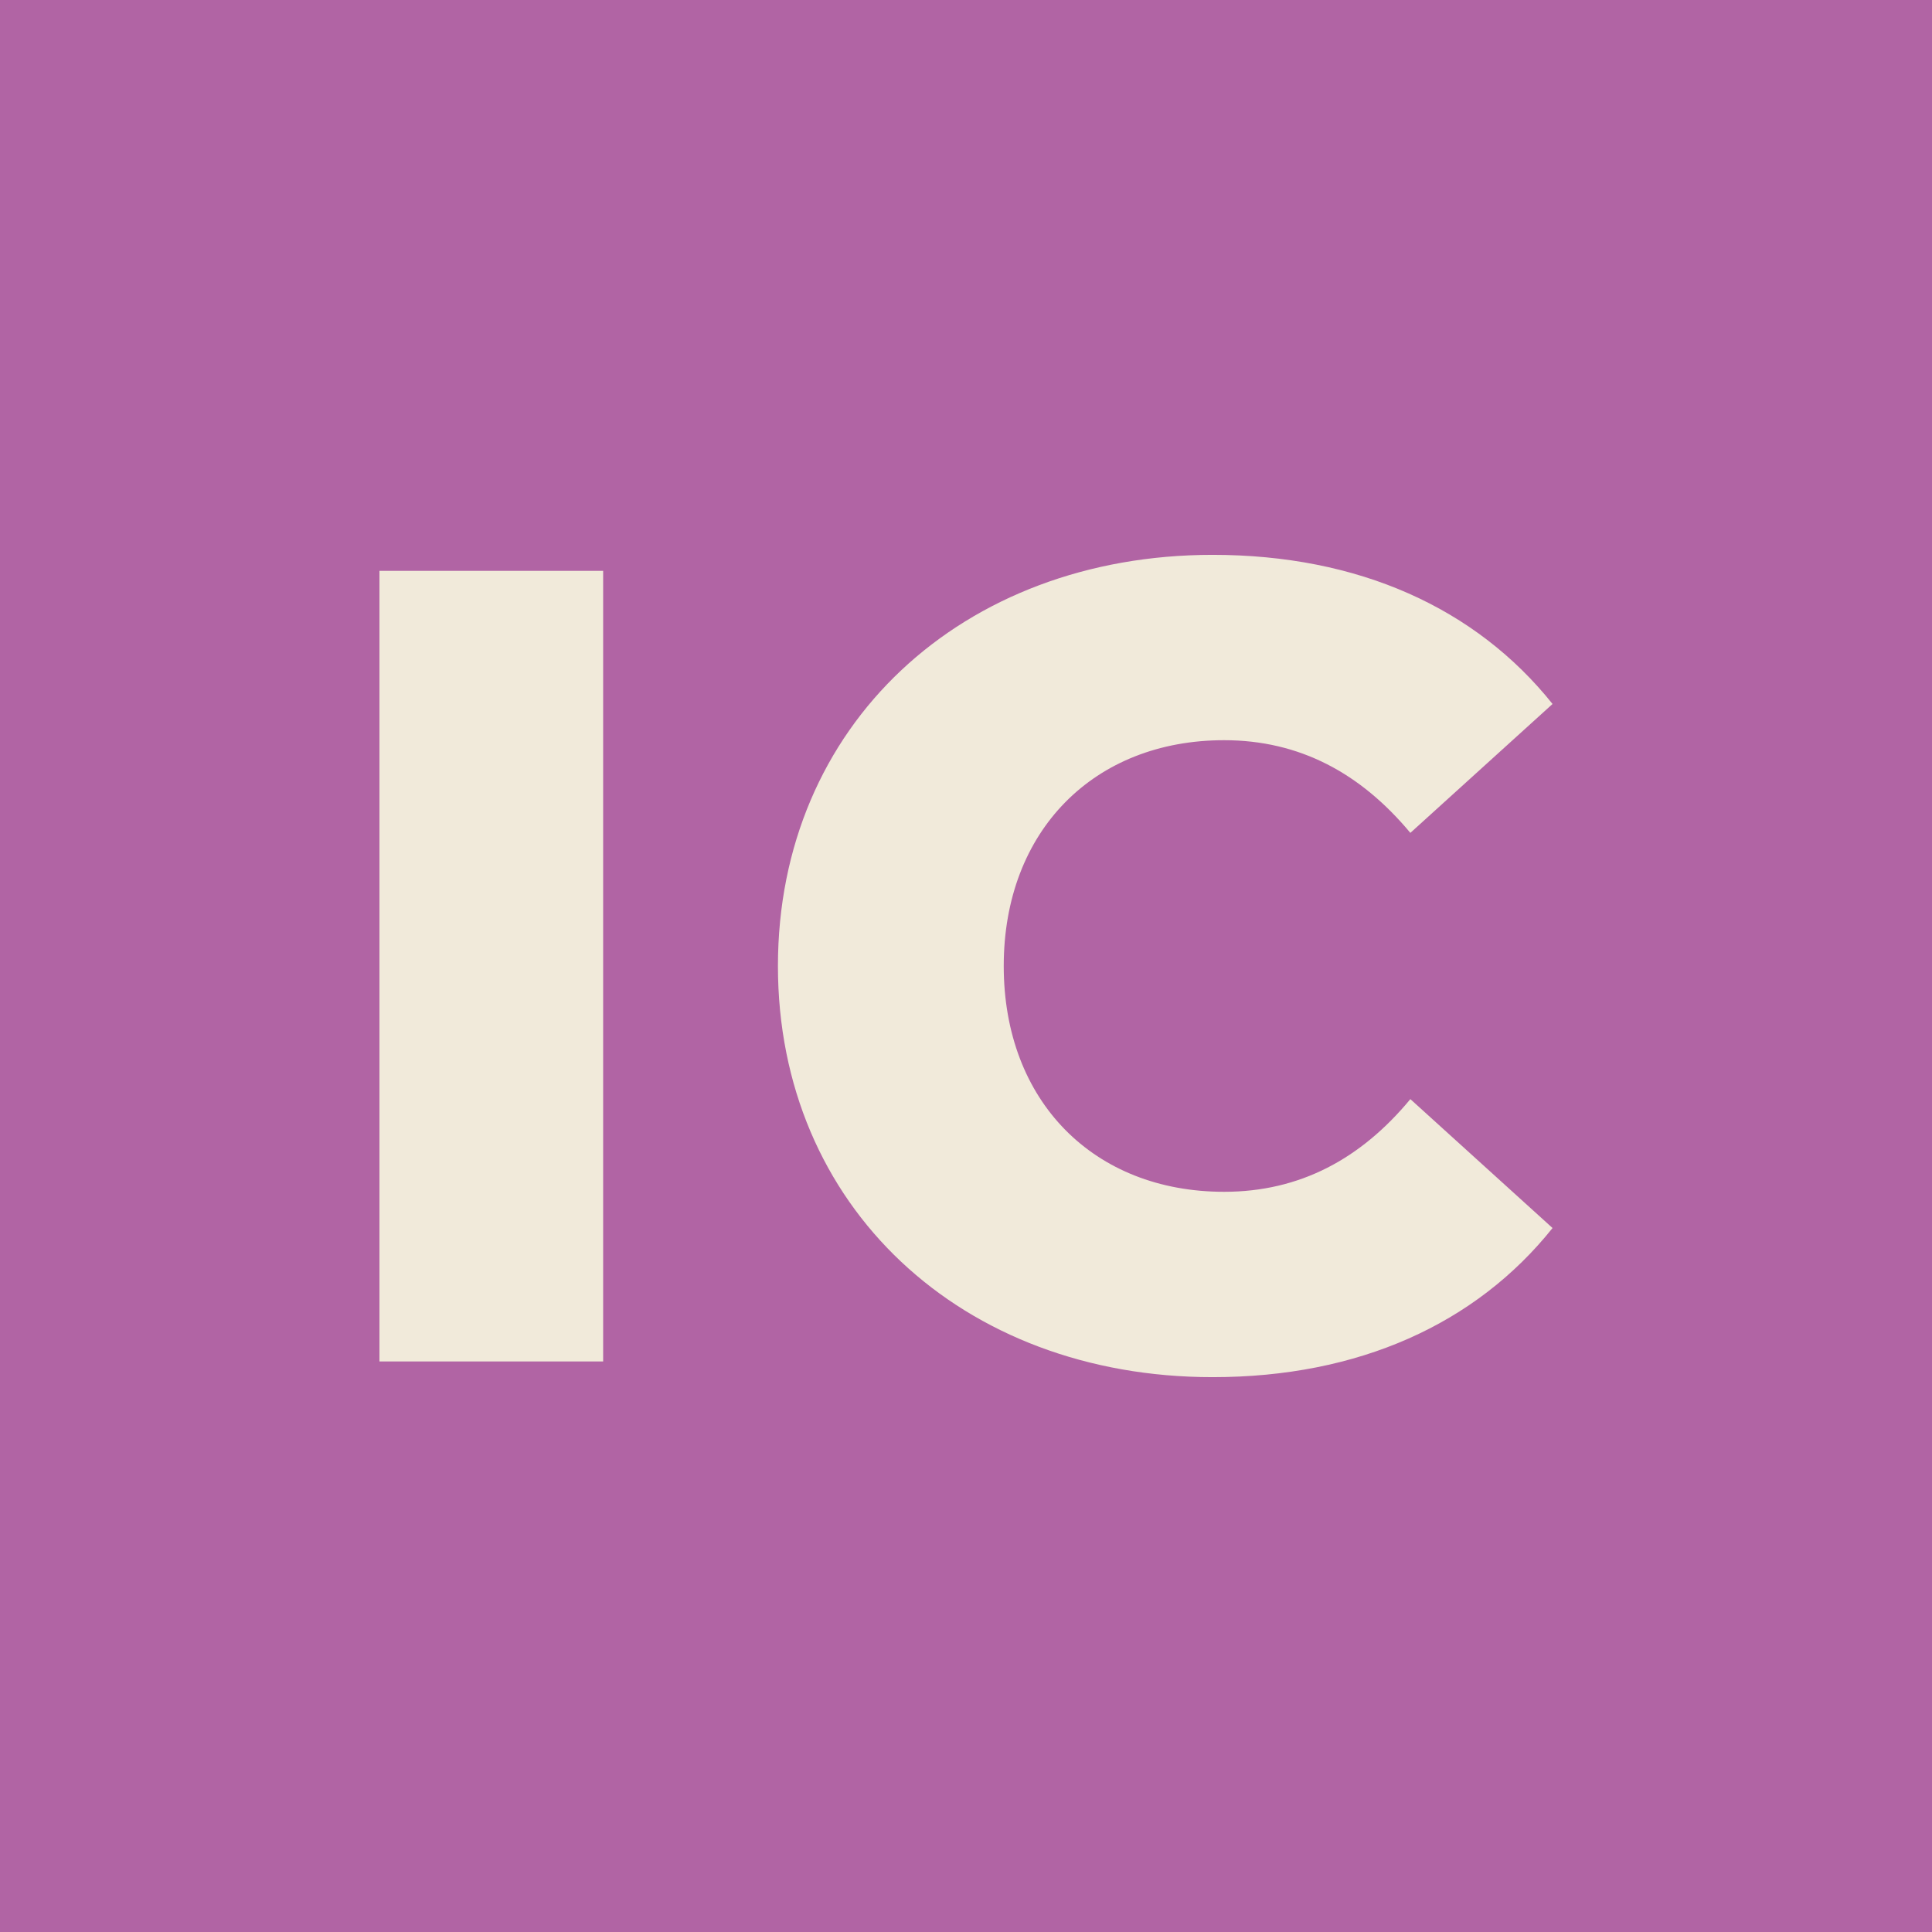
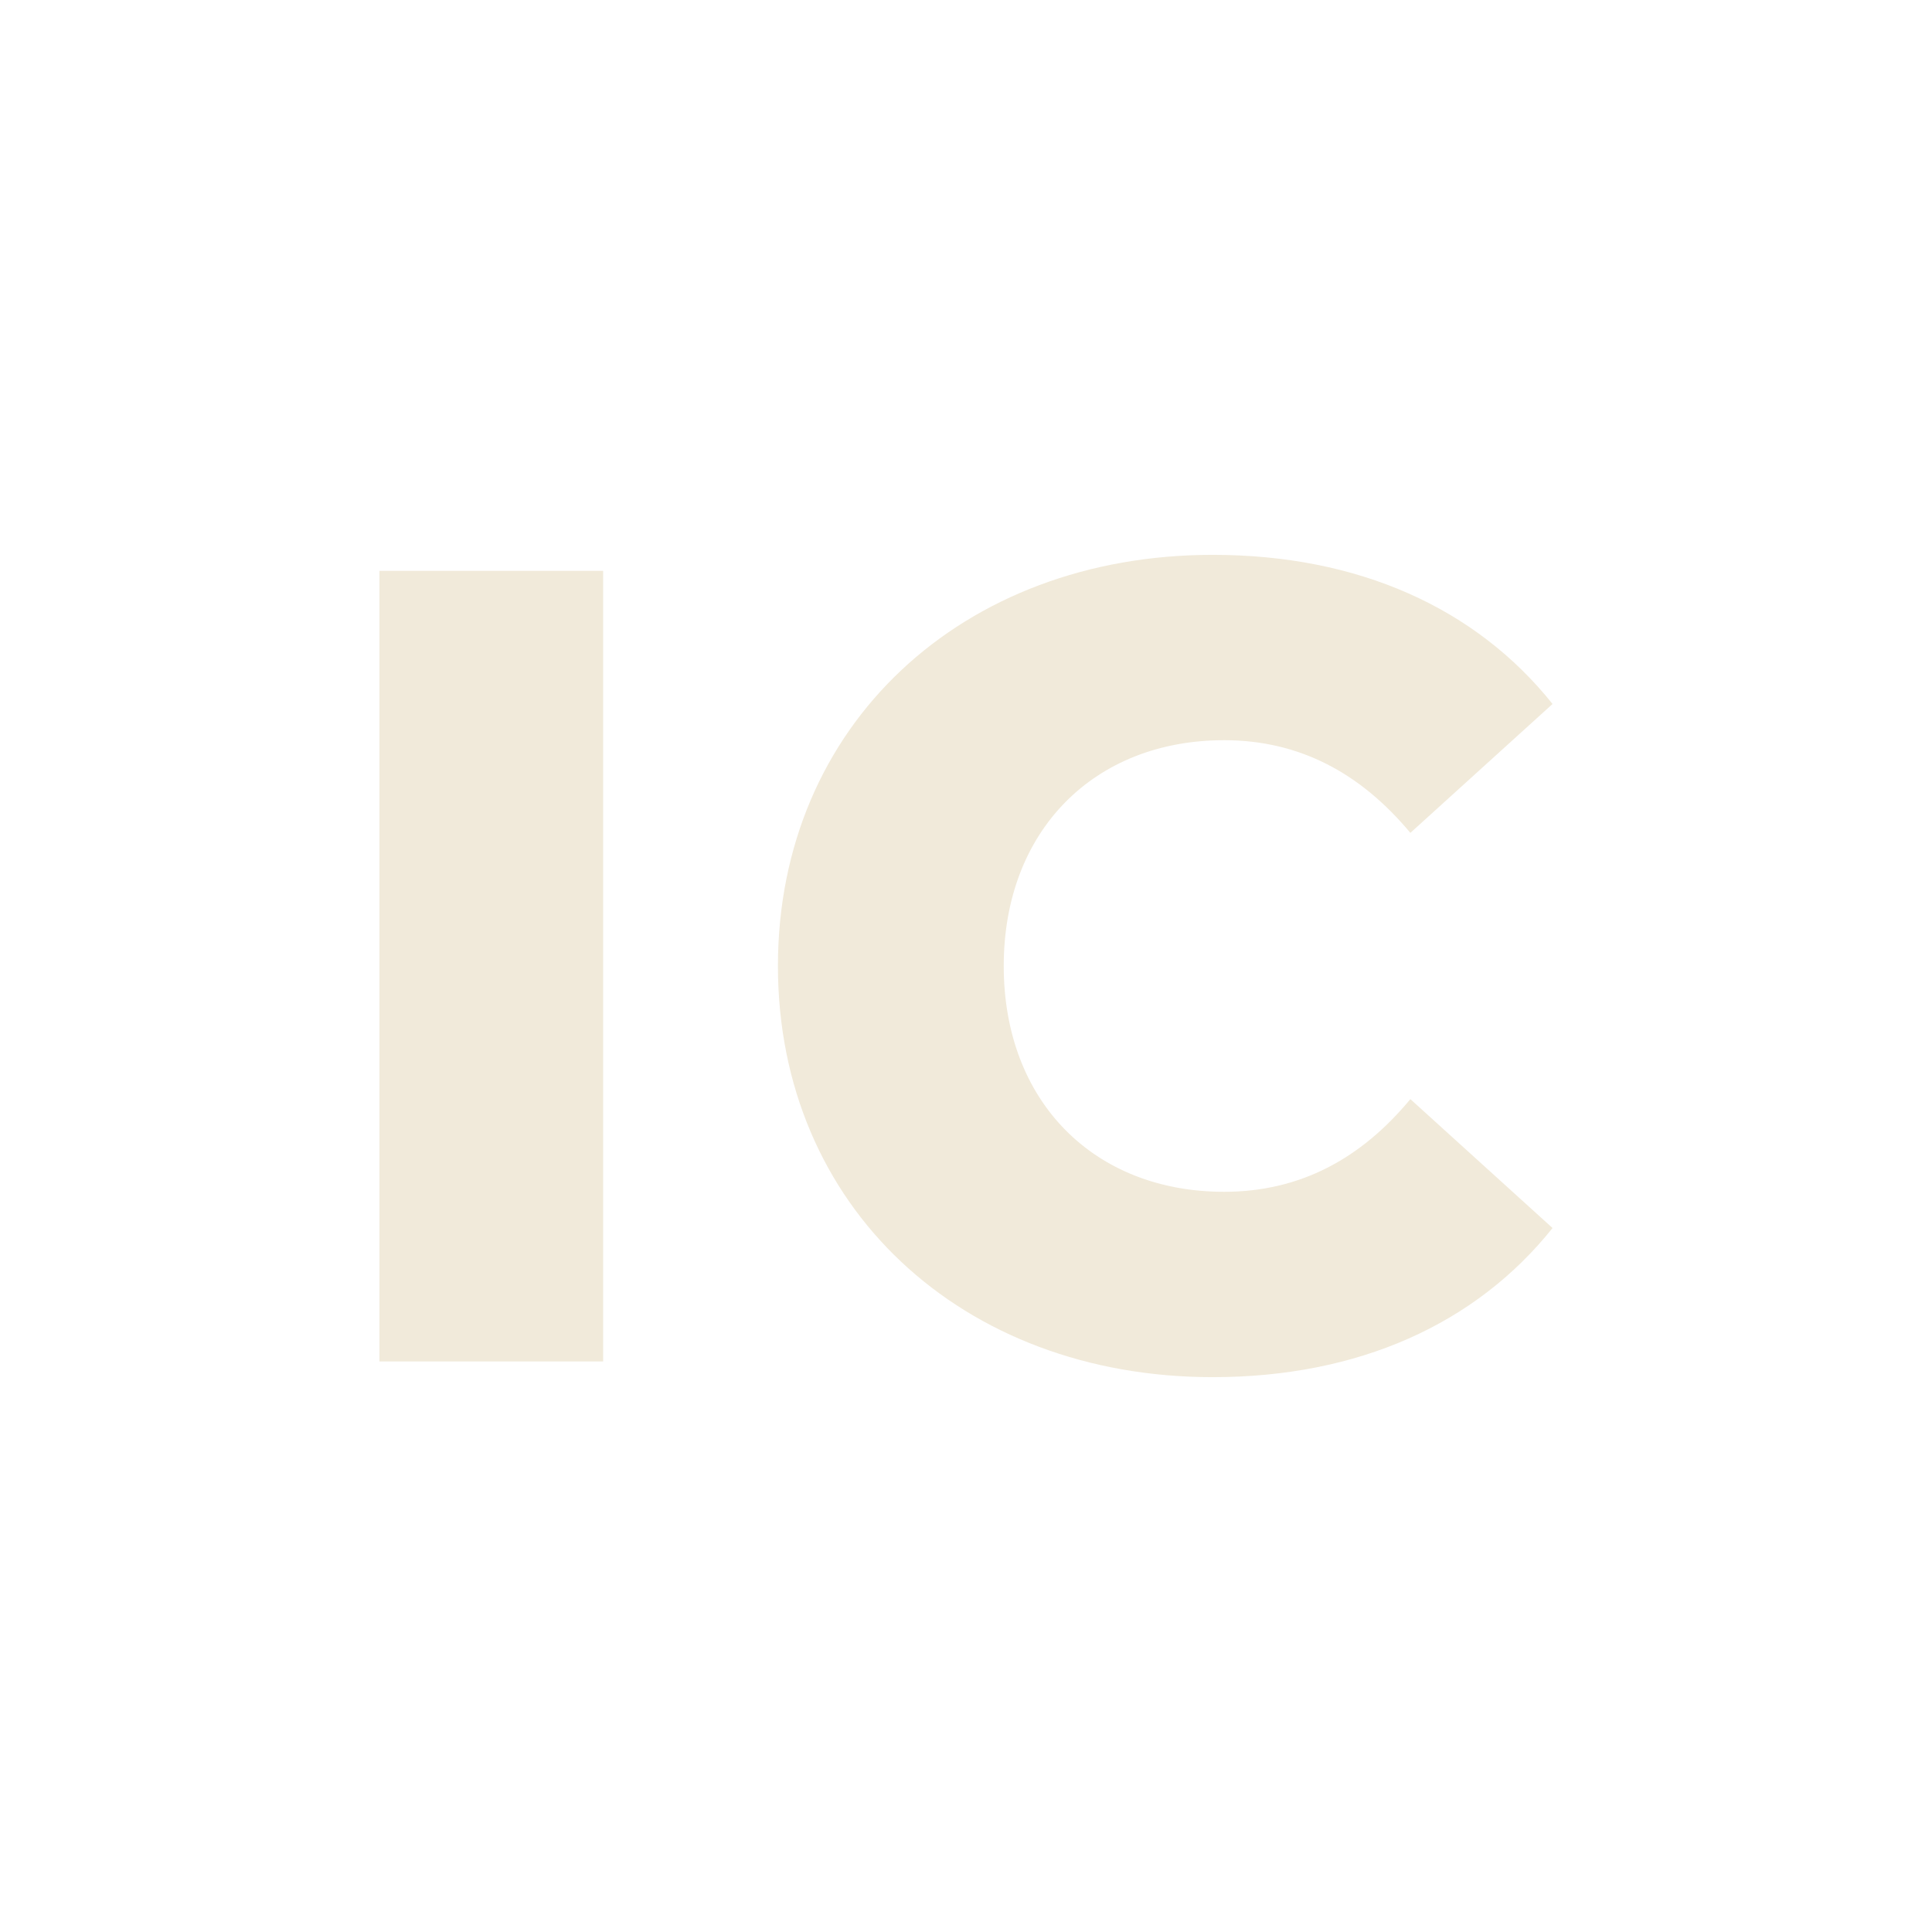
<svg xmlns="http://www.w3.org/2000/svg" data-bbox="0 0 64 64" viewBox="0 0 64 64" data-type="color">
  <g>
-     <path fill="#b164a4" d="M64 0v64H0V0h64z" data-color="1" />
    <path d="M12.57 18.91h7.41V45.1h-7.41V18.91Z" fill="#f1eada" data-color="2" />
    <path d="M25.77 32c0-7.97 6.1-13.62 14.4-13.62 4.83 0 8.72 1.76 11.26 4.94l-4.71 4.27c-1.65-1.98-3.67-3.07-6.17-3.07-4.3 0-7.3 2.99-7.3 7.48s2.99 7.48 7.3 7.48c2.51 0 4.53-1.09 6.17-3.07l4.71 4.27c-2.54 3.18-6.43 4.94-11.26 4.94-8.31 0-14.4-5.65-14.4-13.62Z" fill="#f1eada" data-color="2" />
  </g>
</svg>